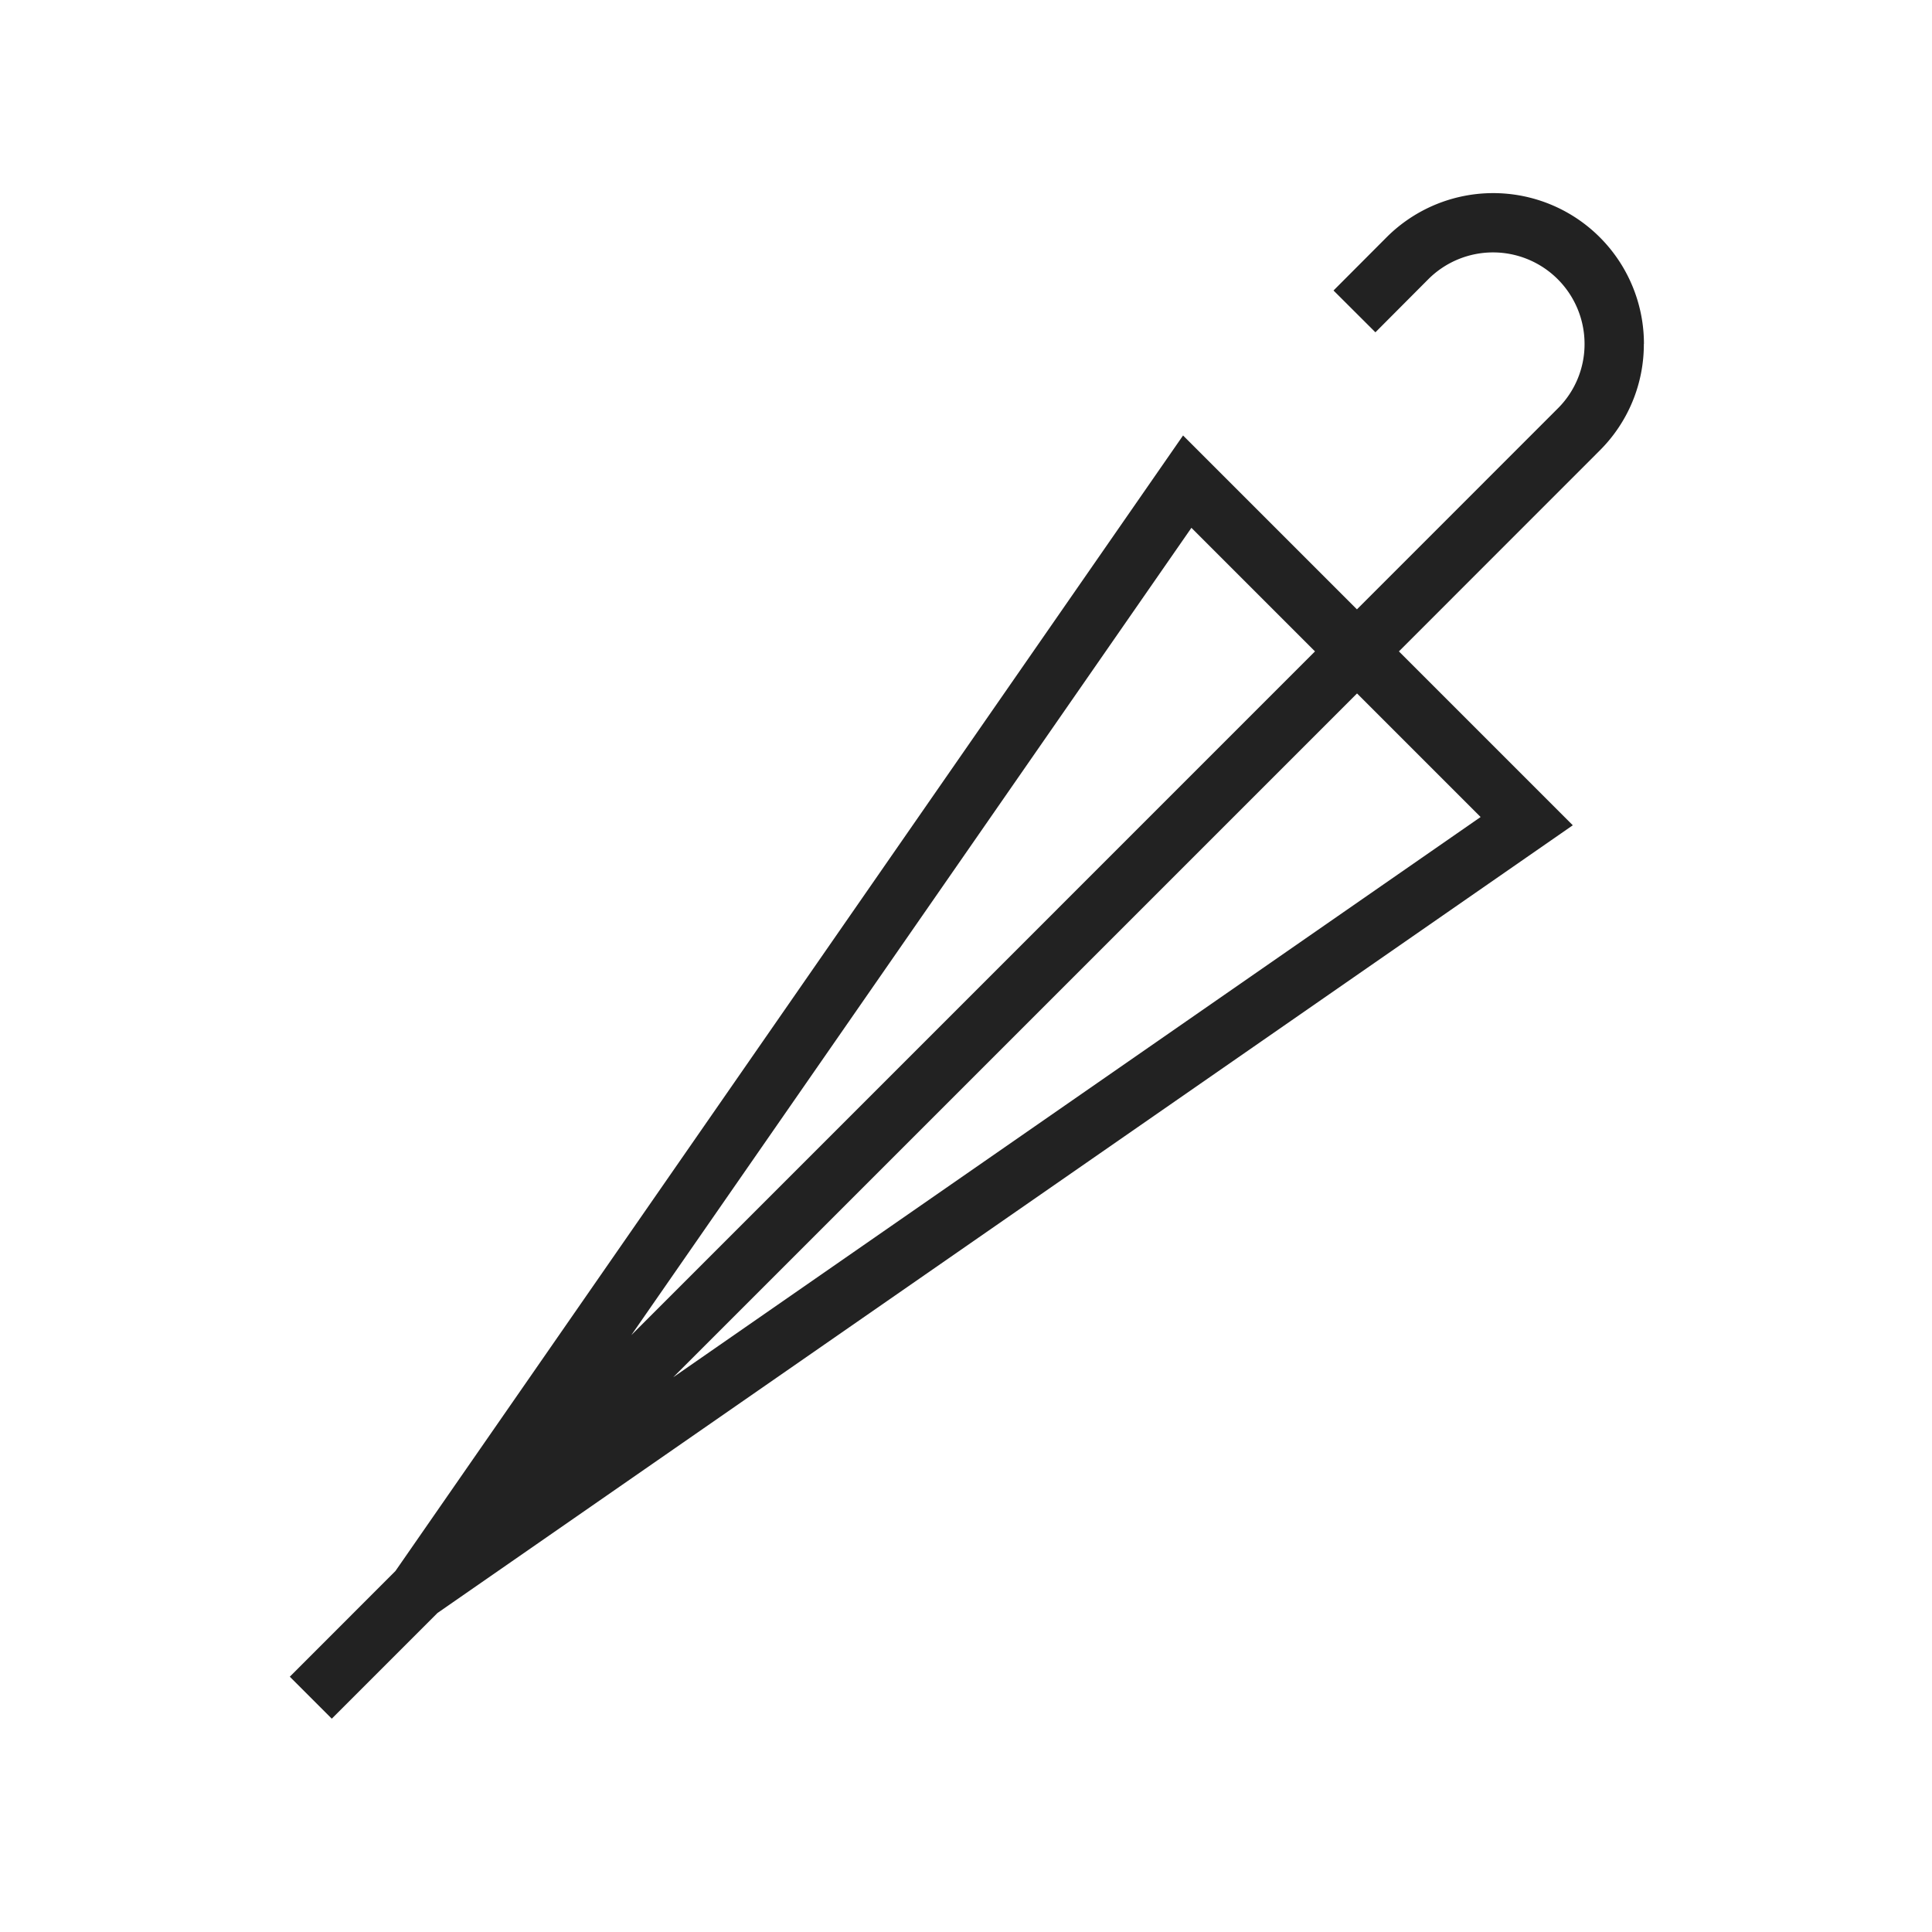
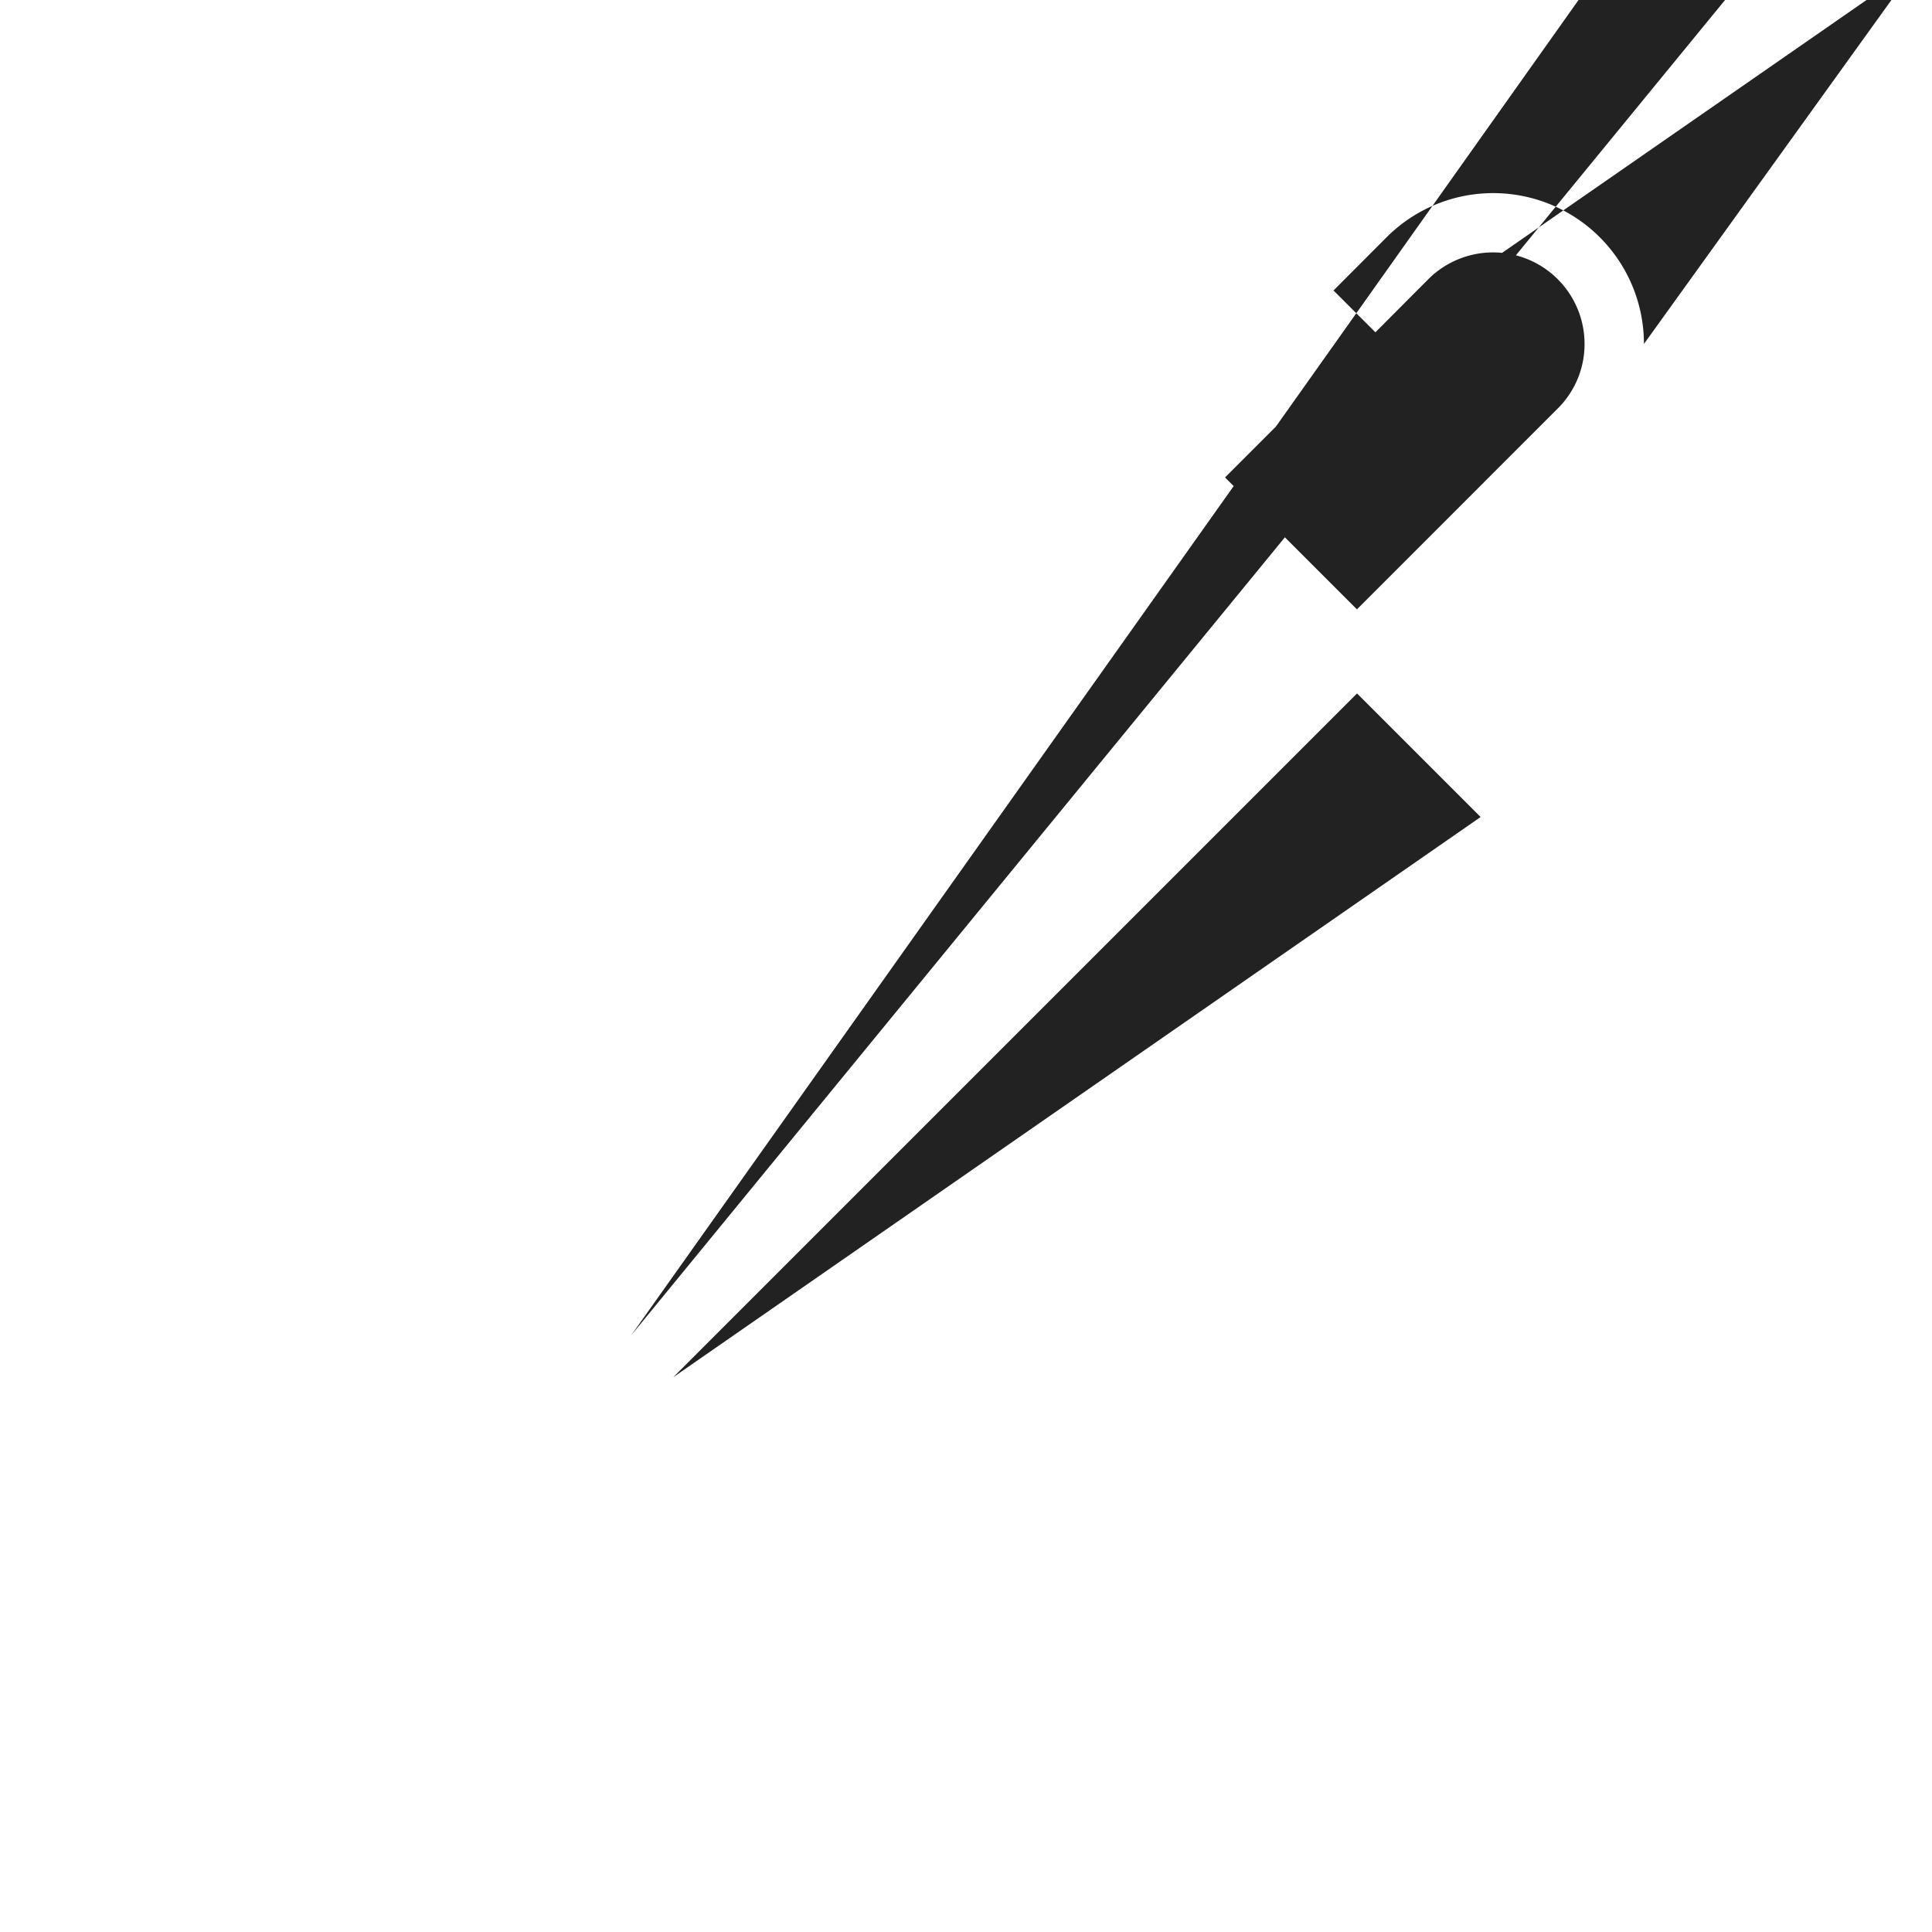
<svg xmlns="http://www.w3.org/2000/svg" id="ico_umb" width="80" height="80" viewBox="0 0 80 80">
-   <rect id="長方形_2480" data-name="長方形 2480" width="80" height="80" fill="#fff" />
-   <path id="パス_44688" data-name="パス 44688" d="M186.119,7.113A6.242,6.242,0,0,0,175.459,2.7l-2.194,2.2L175,6.631l2.192-2.2a3.79,3.79,0,0,1,6.468,2.678,3.753,3.753,0,0,1-1.111,2.678l-8.314,8.316-7.2-7.2L134.422,57.922,130.047,62.3l1.738,1.738,4.375-4.375,47.013-32.619-7.2-7.2,8.313-8.316a6.2,6.2,0,0,0,1.829-4.416m-18.734,7.615,5.117,5.117L144.187,48.158ZM145.924,49.9l28.315-28.315,5.117,5.117Z" transform="translate(-118.047 7.129)" fill="#222" />
+   <path id="パス_44688" data-name="パス 44688" d="M186.119,7.113A6.242,6.242,0,0,0,175.459,2.7l-2.194,2.2L175,6.631l2.192-2.2a3.79,3.79,0,0,1,6.468,2.678,3.753,3.753,0,0,1-1.111,2.678l-8.314,8.316-7.2-7.2l1.738,1.738,4.375-4.375,47.013-32.619-7.2-7.2,8.313-8.316a6.2,6.2,0,0,0,1.829-4.416m-18.734,7.615,5.117,5.117L144.187,48.158ZM145.924,49.9l28.315-28.315,5.117,5.117Z" transform="translate(-118.047 7.129)" fill="#222" />
</svg>